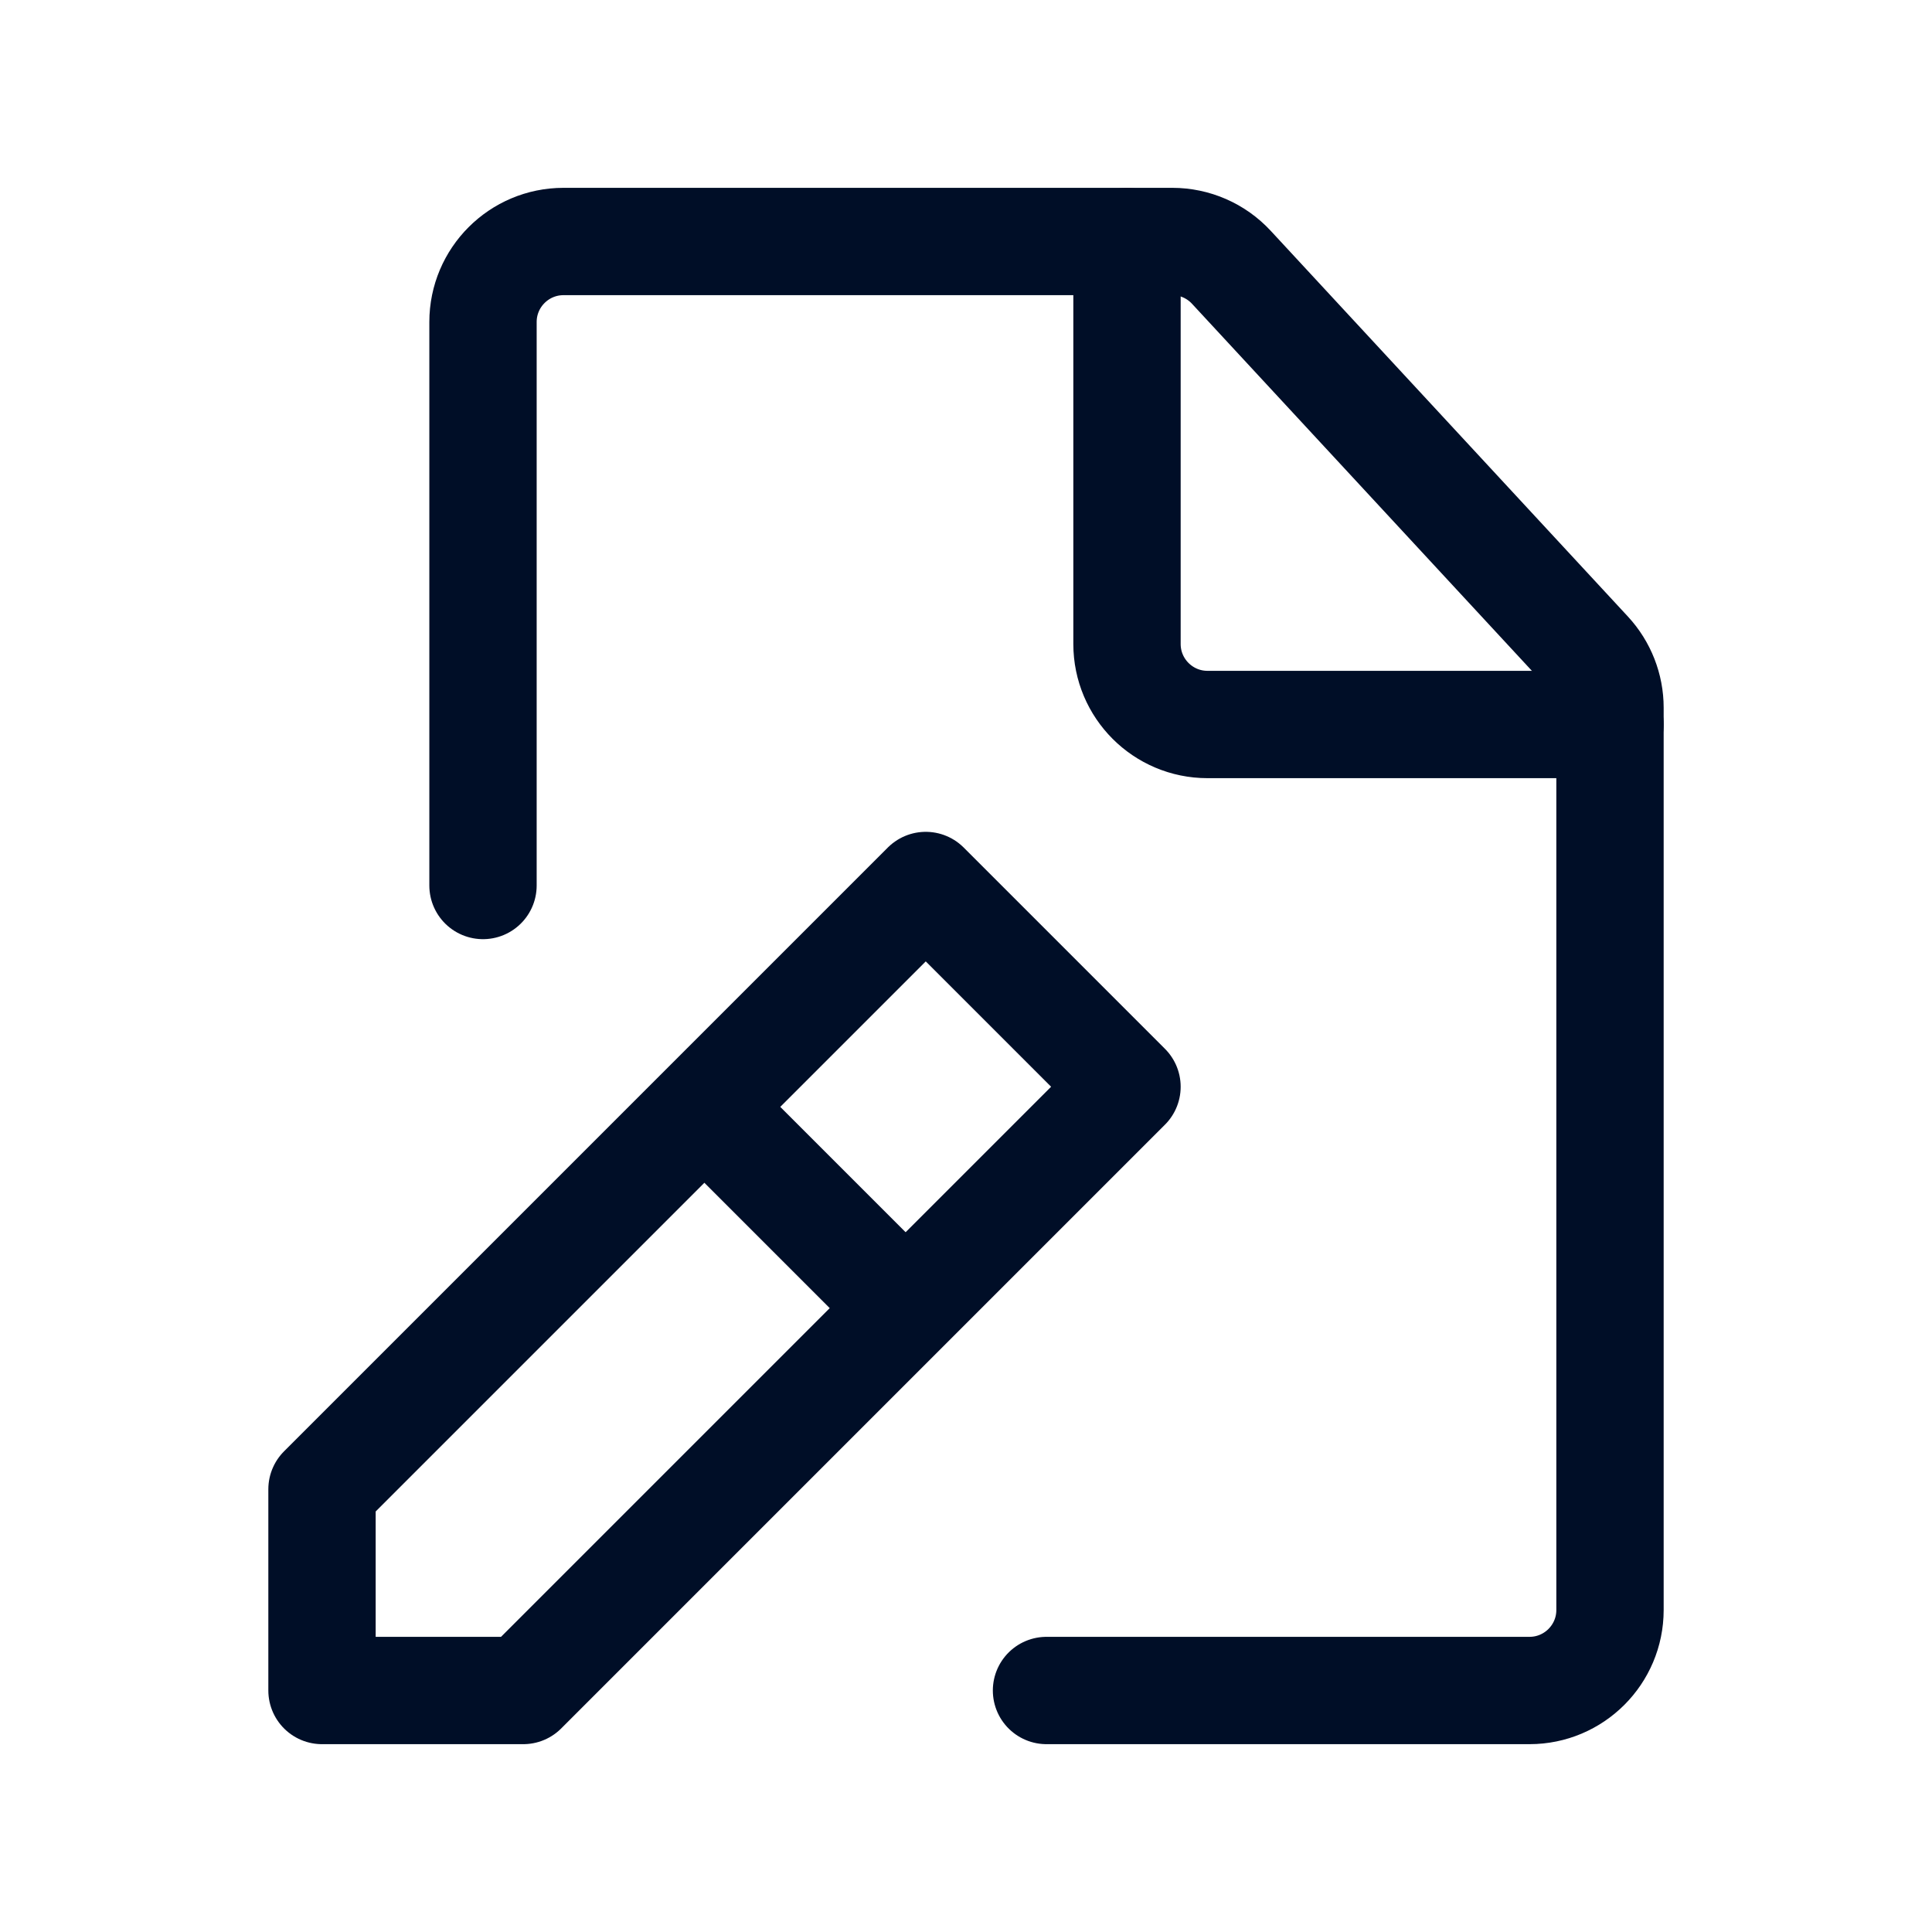
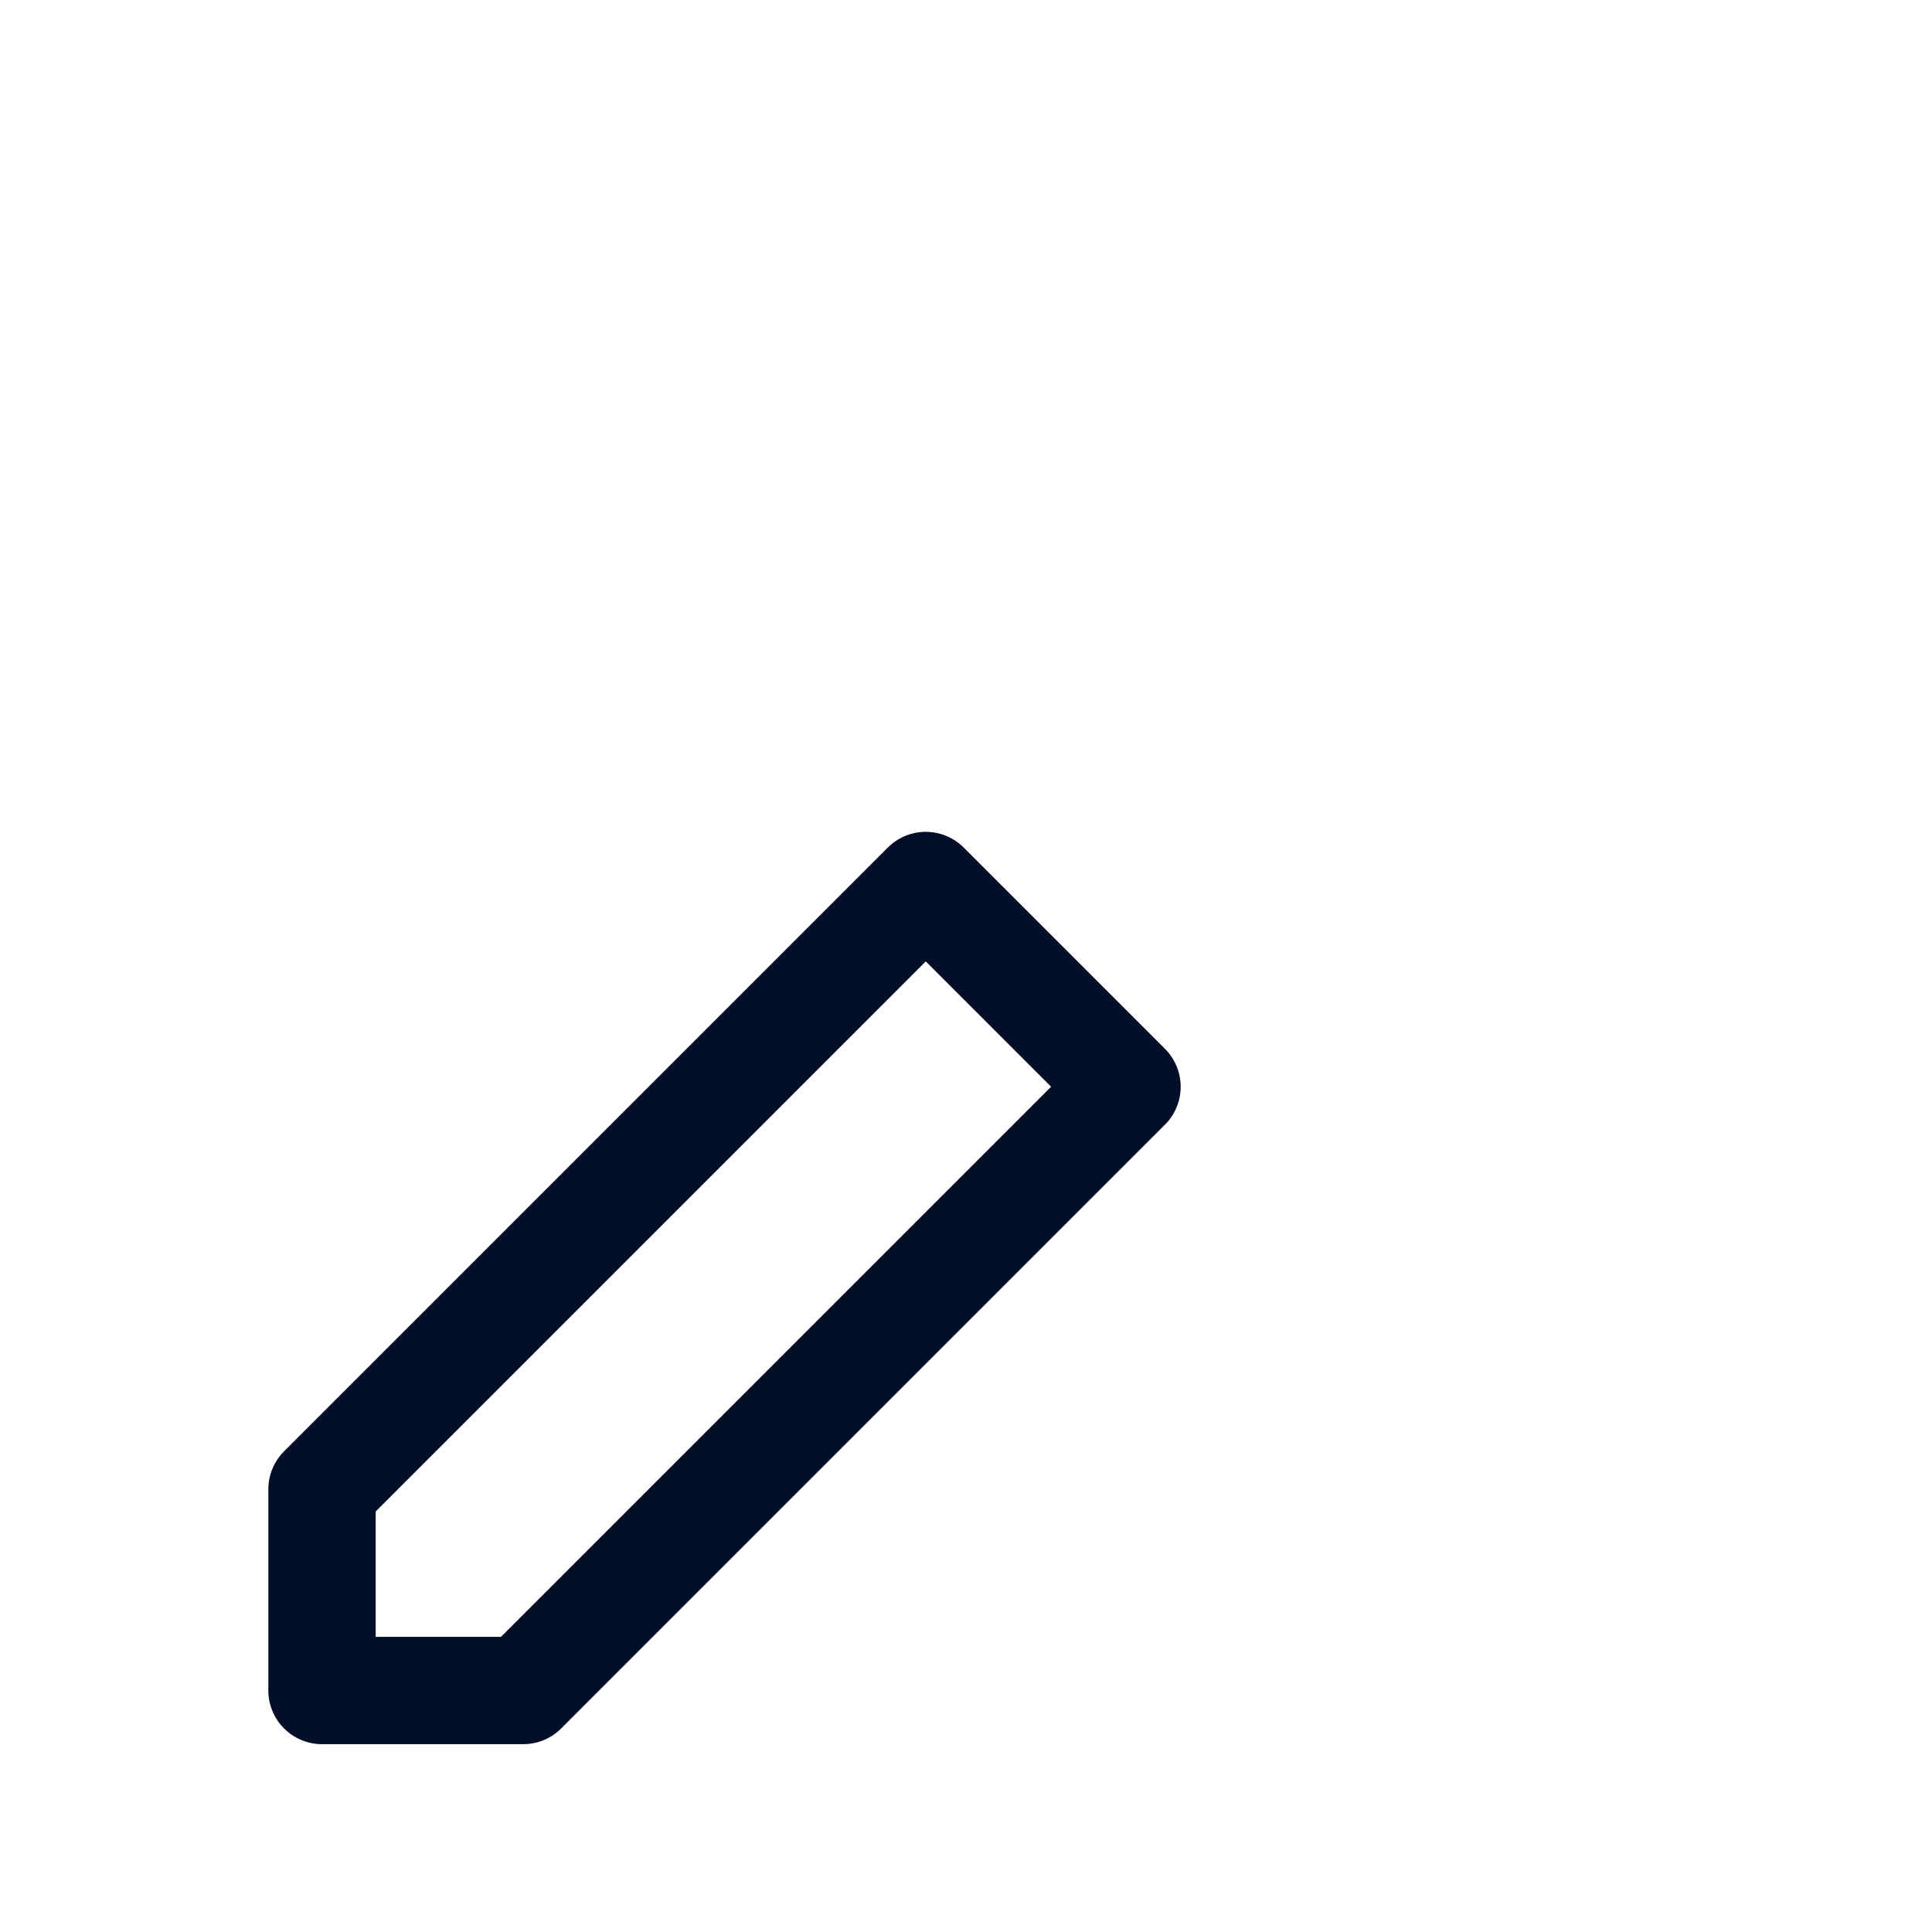
<svg xmlns="http://www.w3.org/2000/svg" width="36" height="36" viewBox="0 0 36 36" fill="none">
-   <path d="M9 16.5V6C9 5.172 9.672 4.5 10.5 4.5H21.845C22.262 4.5 22.661 4.674 22.945 4.981L29.601 12.169C29.857 12.446 30 12.81 30 13.188V30C30 30.828 29.328 31.5 28.5 31.5H19.5" stroke="#000E27" stroke-width="2" stroke-linecap="round" stroke-linejoin="round" />
  <path d="M6 31.5H9.75L21 20.25L17.25 16.5L6 27.75V31.5Z" stroke="#000E27" stroke-width="2" stroke-linecap="round" stroke-linejoin="round" />
-   <path d="M13.5 21L16.5 24" stroke="#000E27" stroke-width="2" stroke-linecap="round" stroke-linejoin="round" />
-   <path d="M30 13.5L22.5 13.5C21.672 13.5 21 12.828 21 12L21 4.5" stroke="#000E27" stroke-width="2" stroke-linecap="round" stroke-linejoin="round" />
</svg>